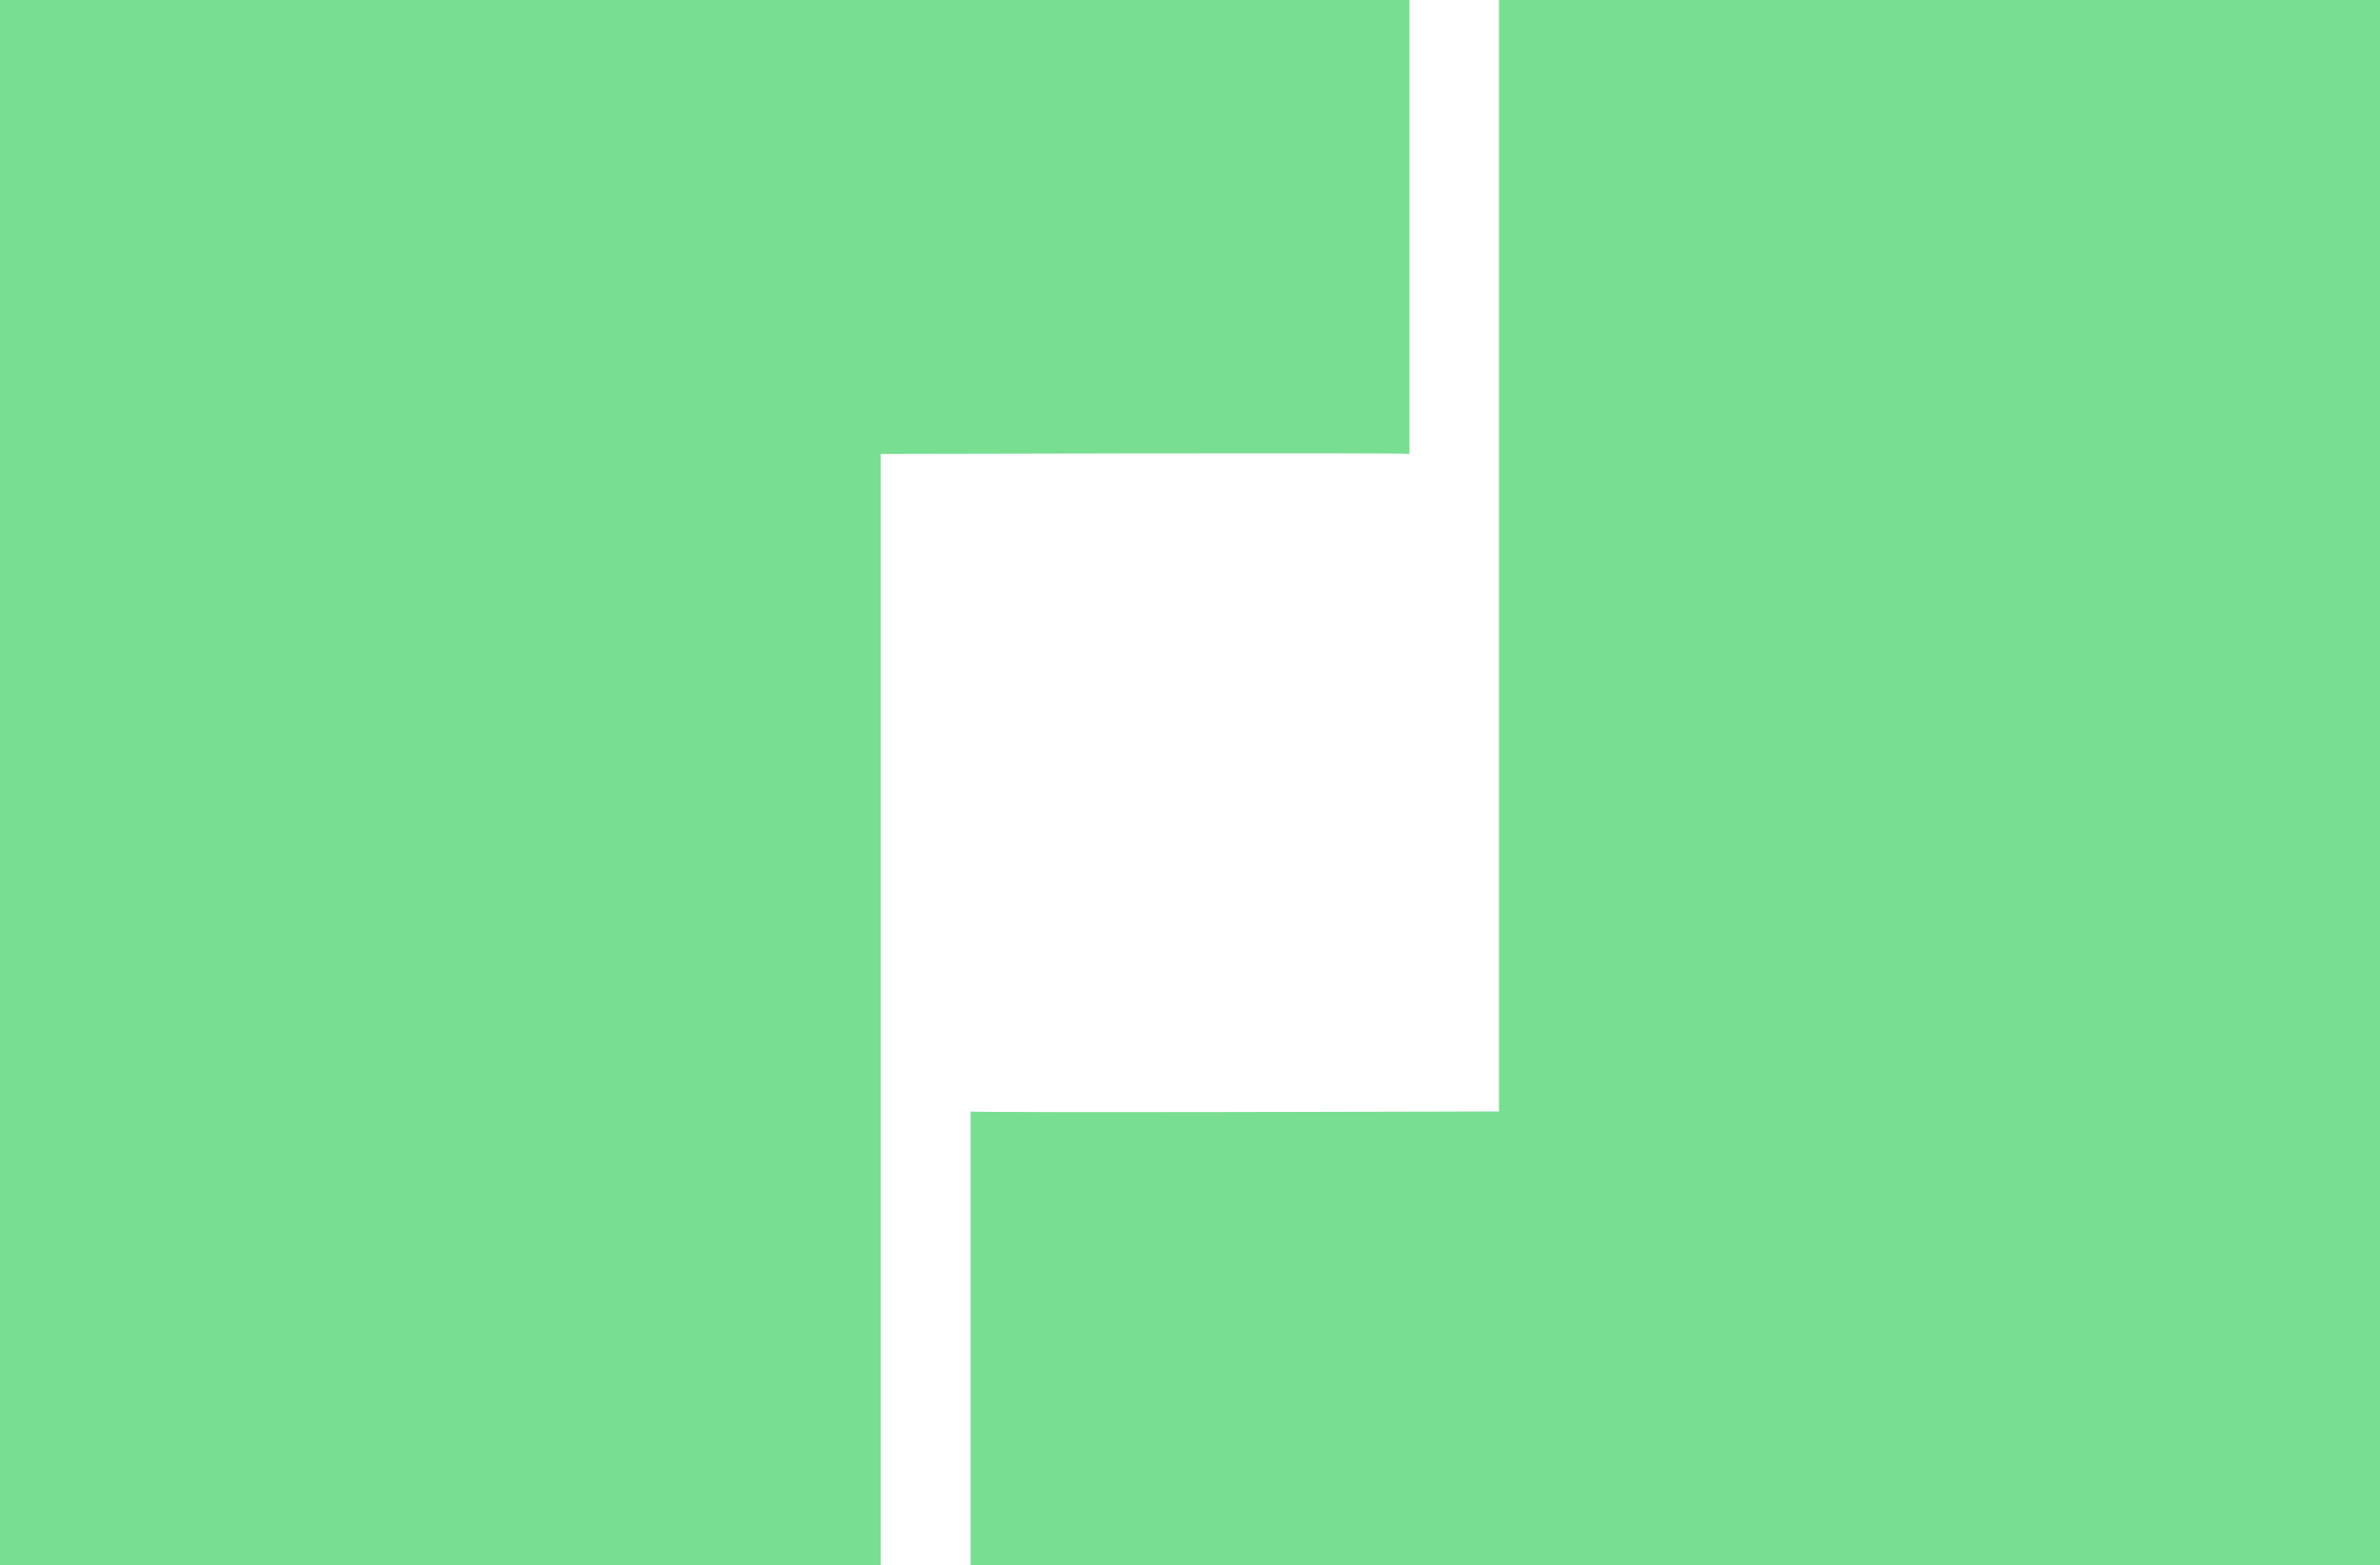
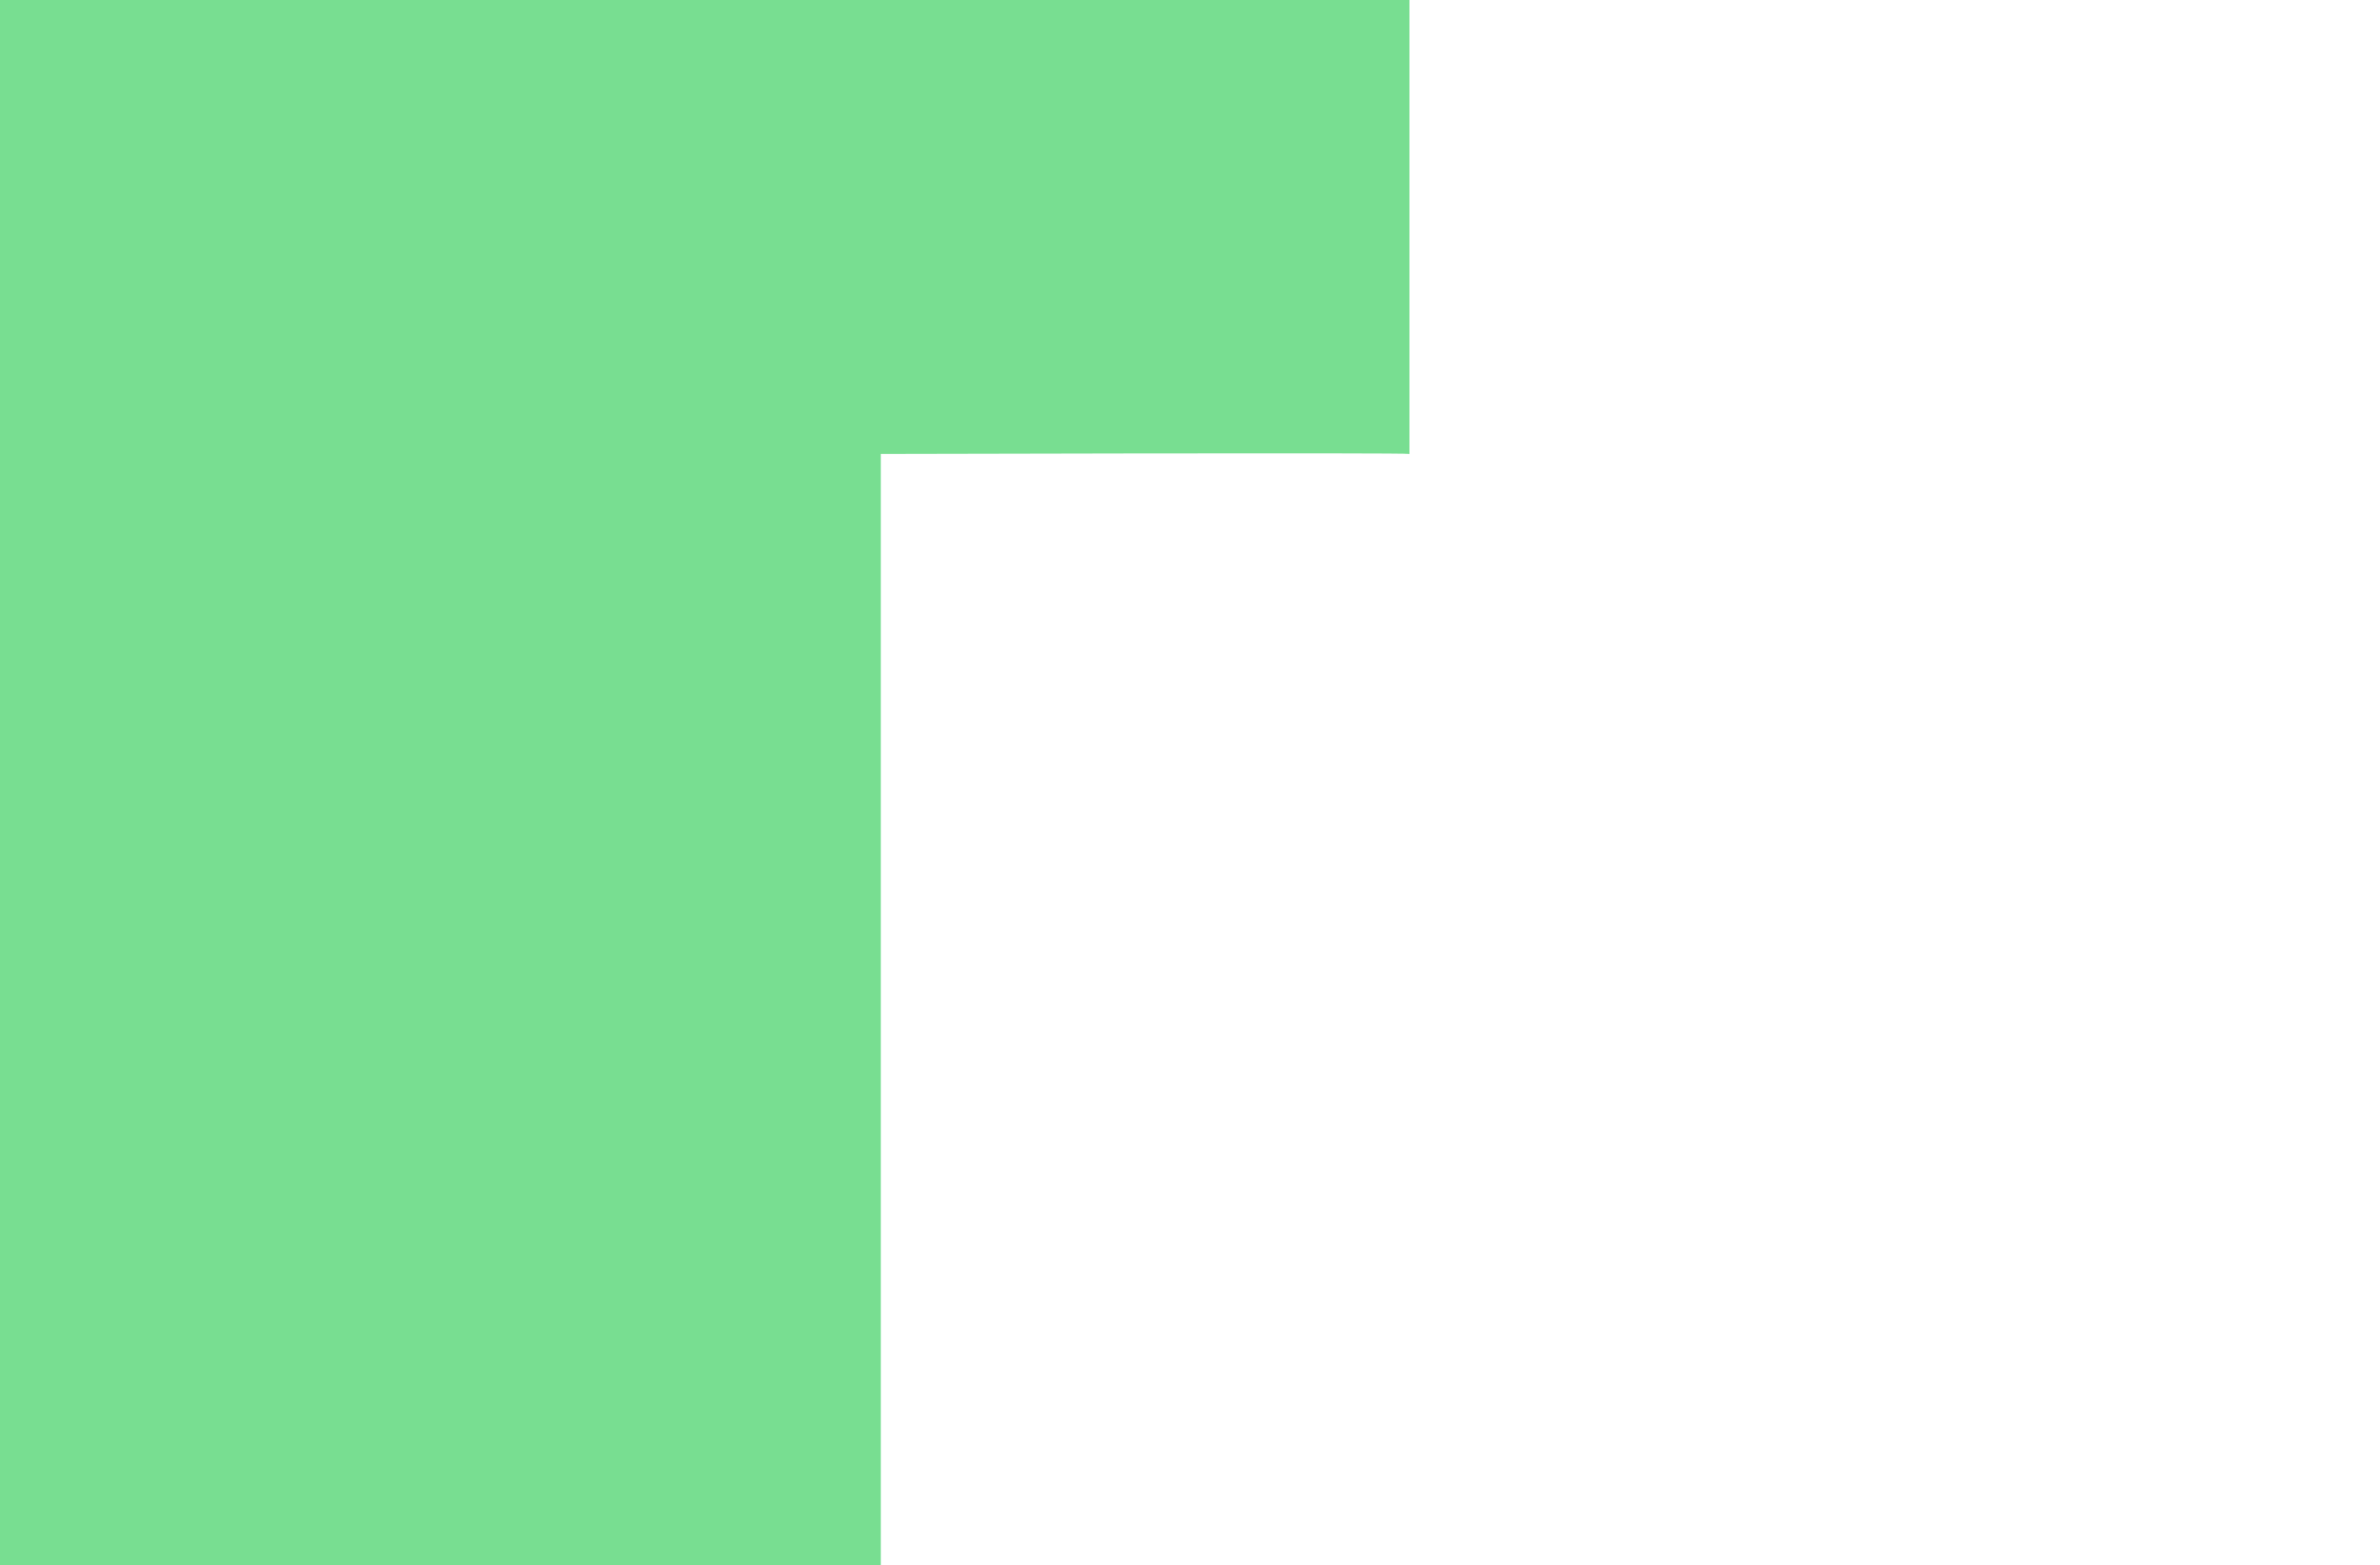
<svg xmlns="http://www.w3.org/2000/svg" viewBox="0 0 116.38 76.55">
  <defs>
    <style>.cls-1{fill:#78de91;}</style>
  </defs>
  <g id="Capa_2" data-name="Capa 2">
    <g id="proyectos_landing" data-name="proyectos landing">
-       <path class="cls-1" d="M47.46,54.35v22.2h68.92V0H73.3V54.35S47.46,54.43,47.46,54.35Z" />
      <path class="cls-1" d="M68.92,22.2V0H0V76.55H43.07V22.2S68.92,22.13,68.92,22.2Z" />
    </g>
  </g>
</svg>